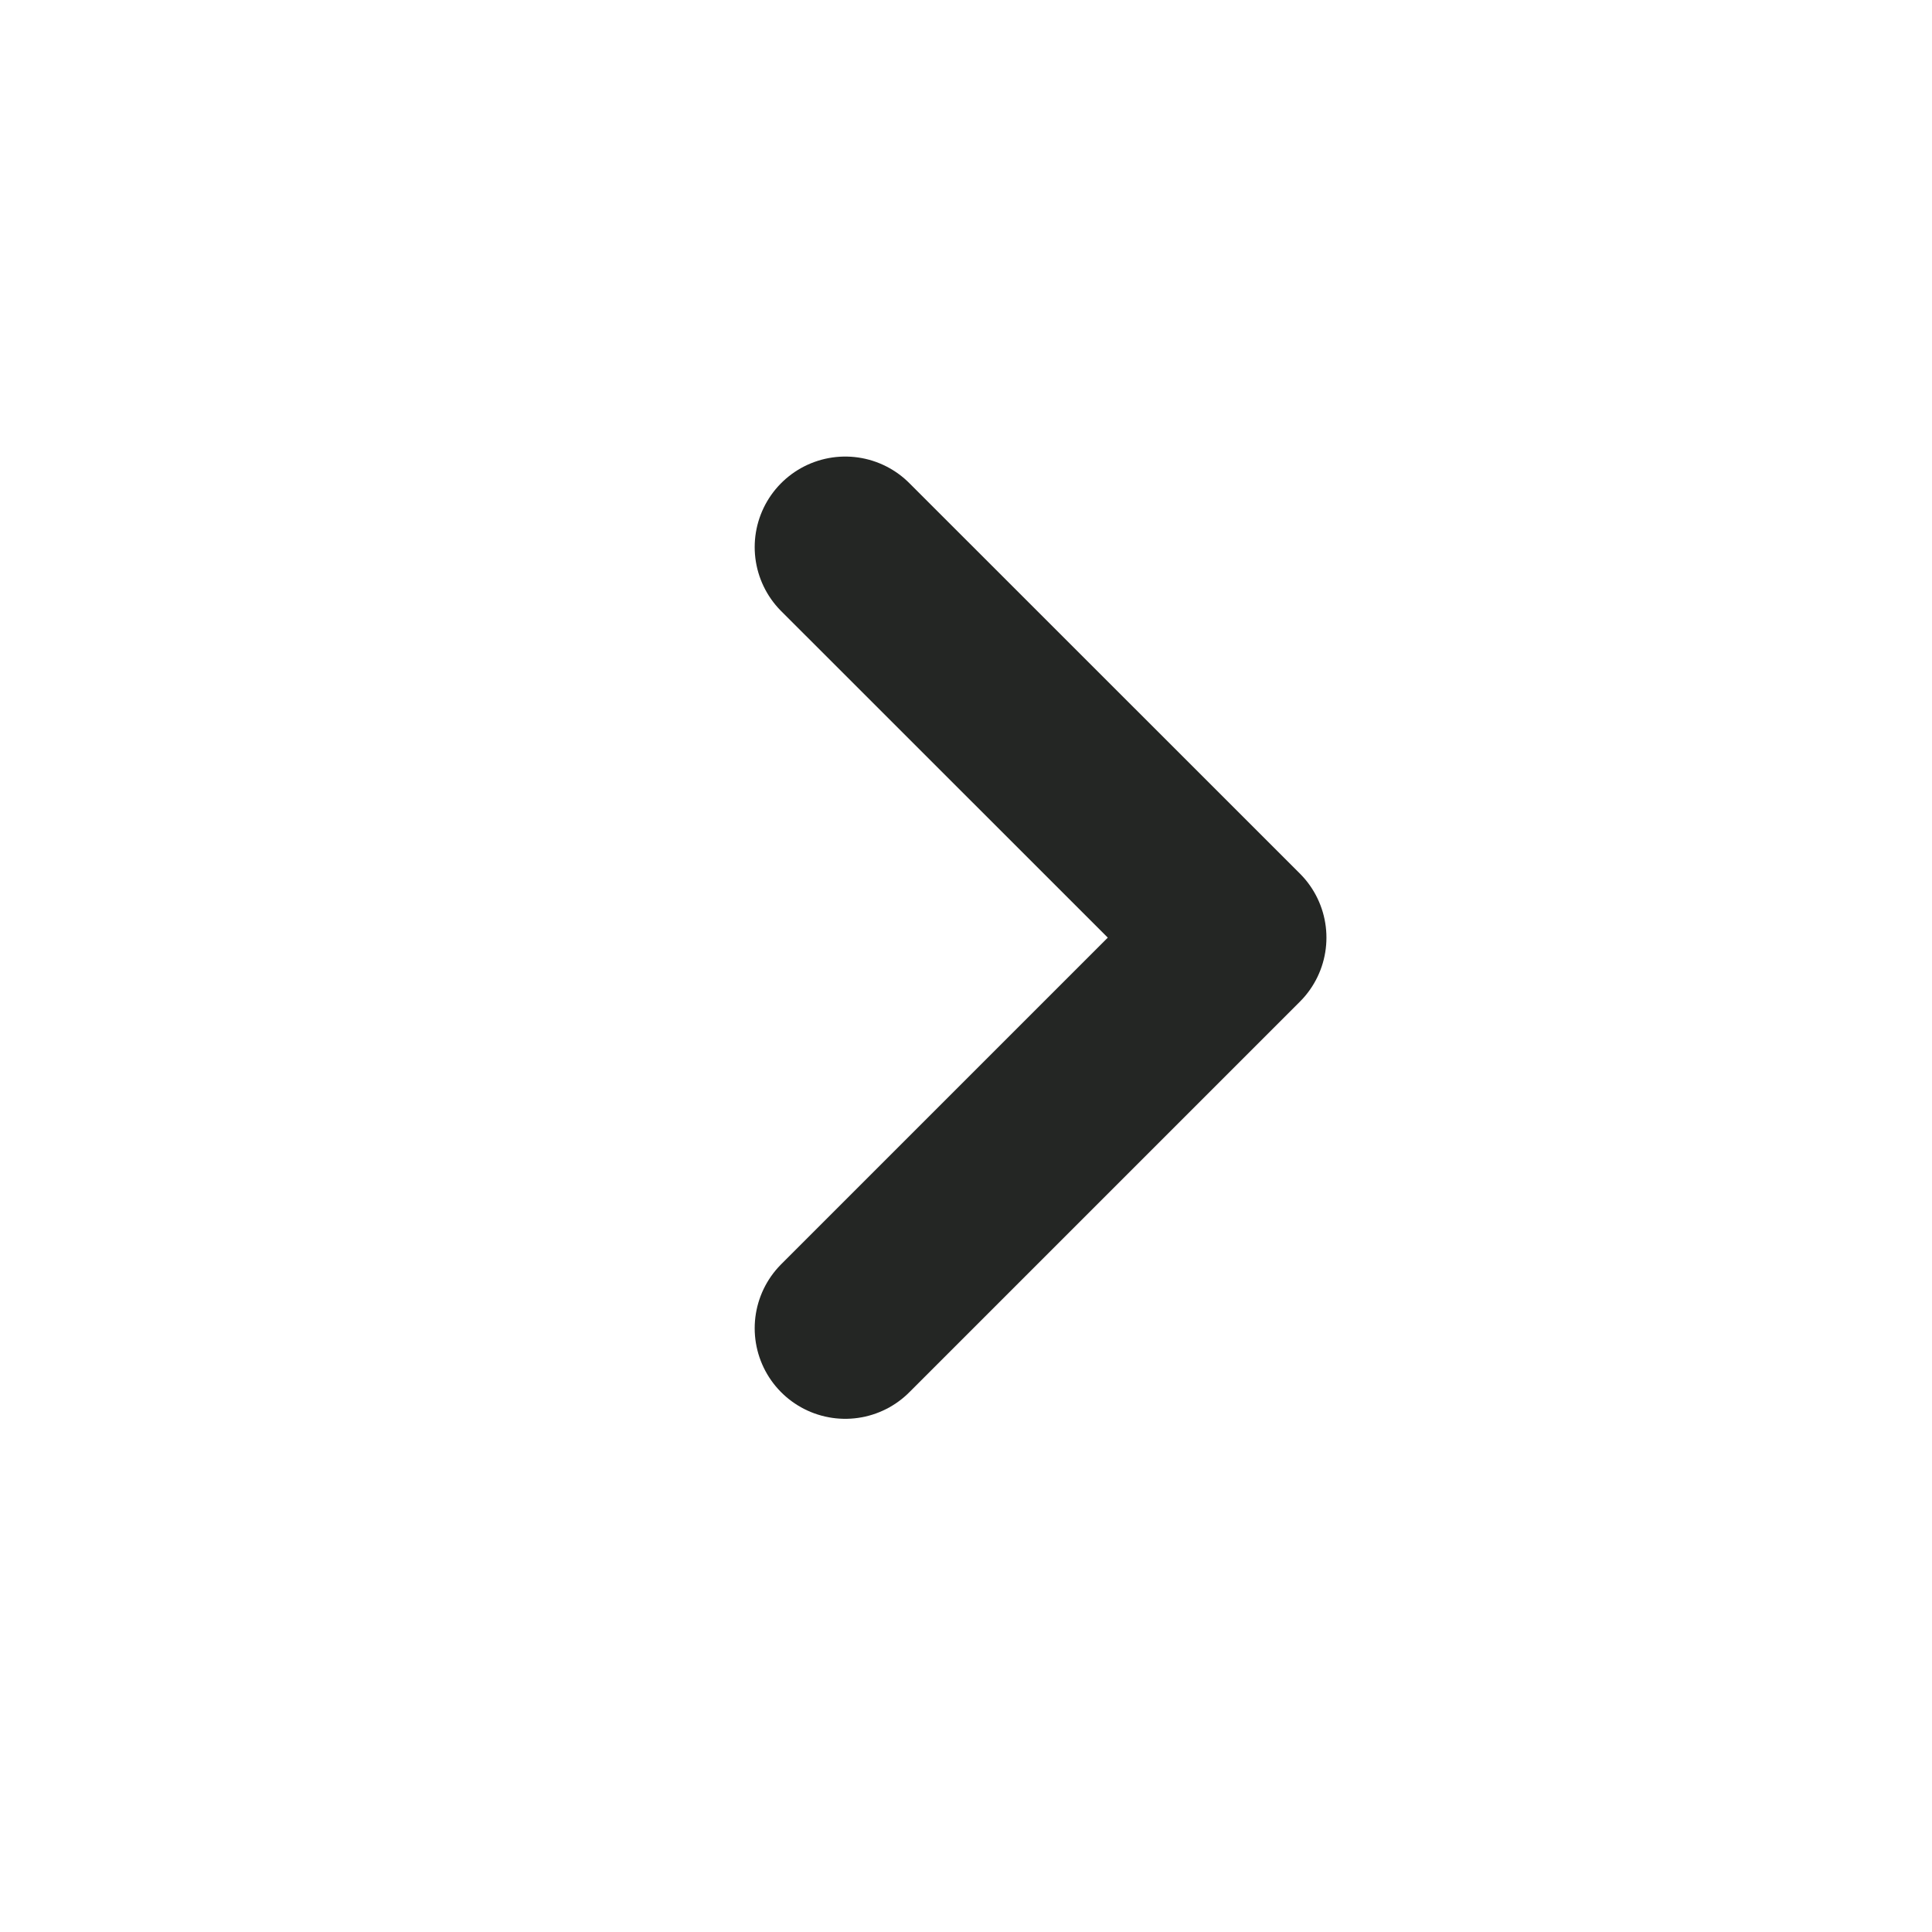
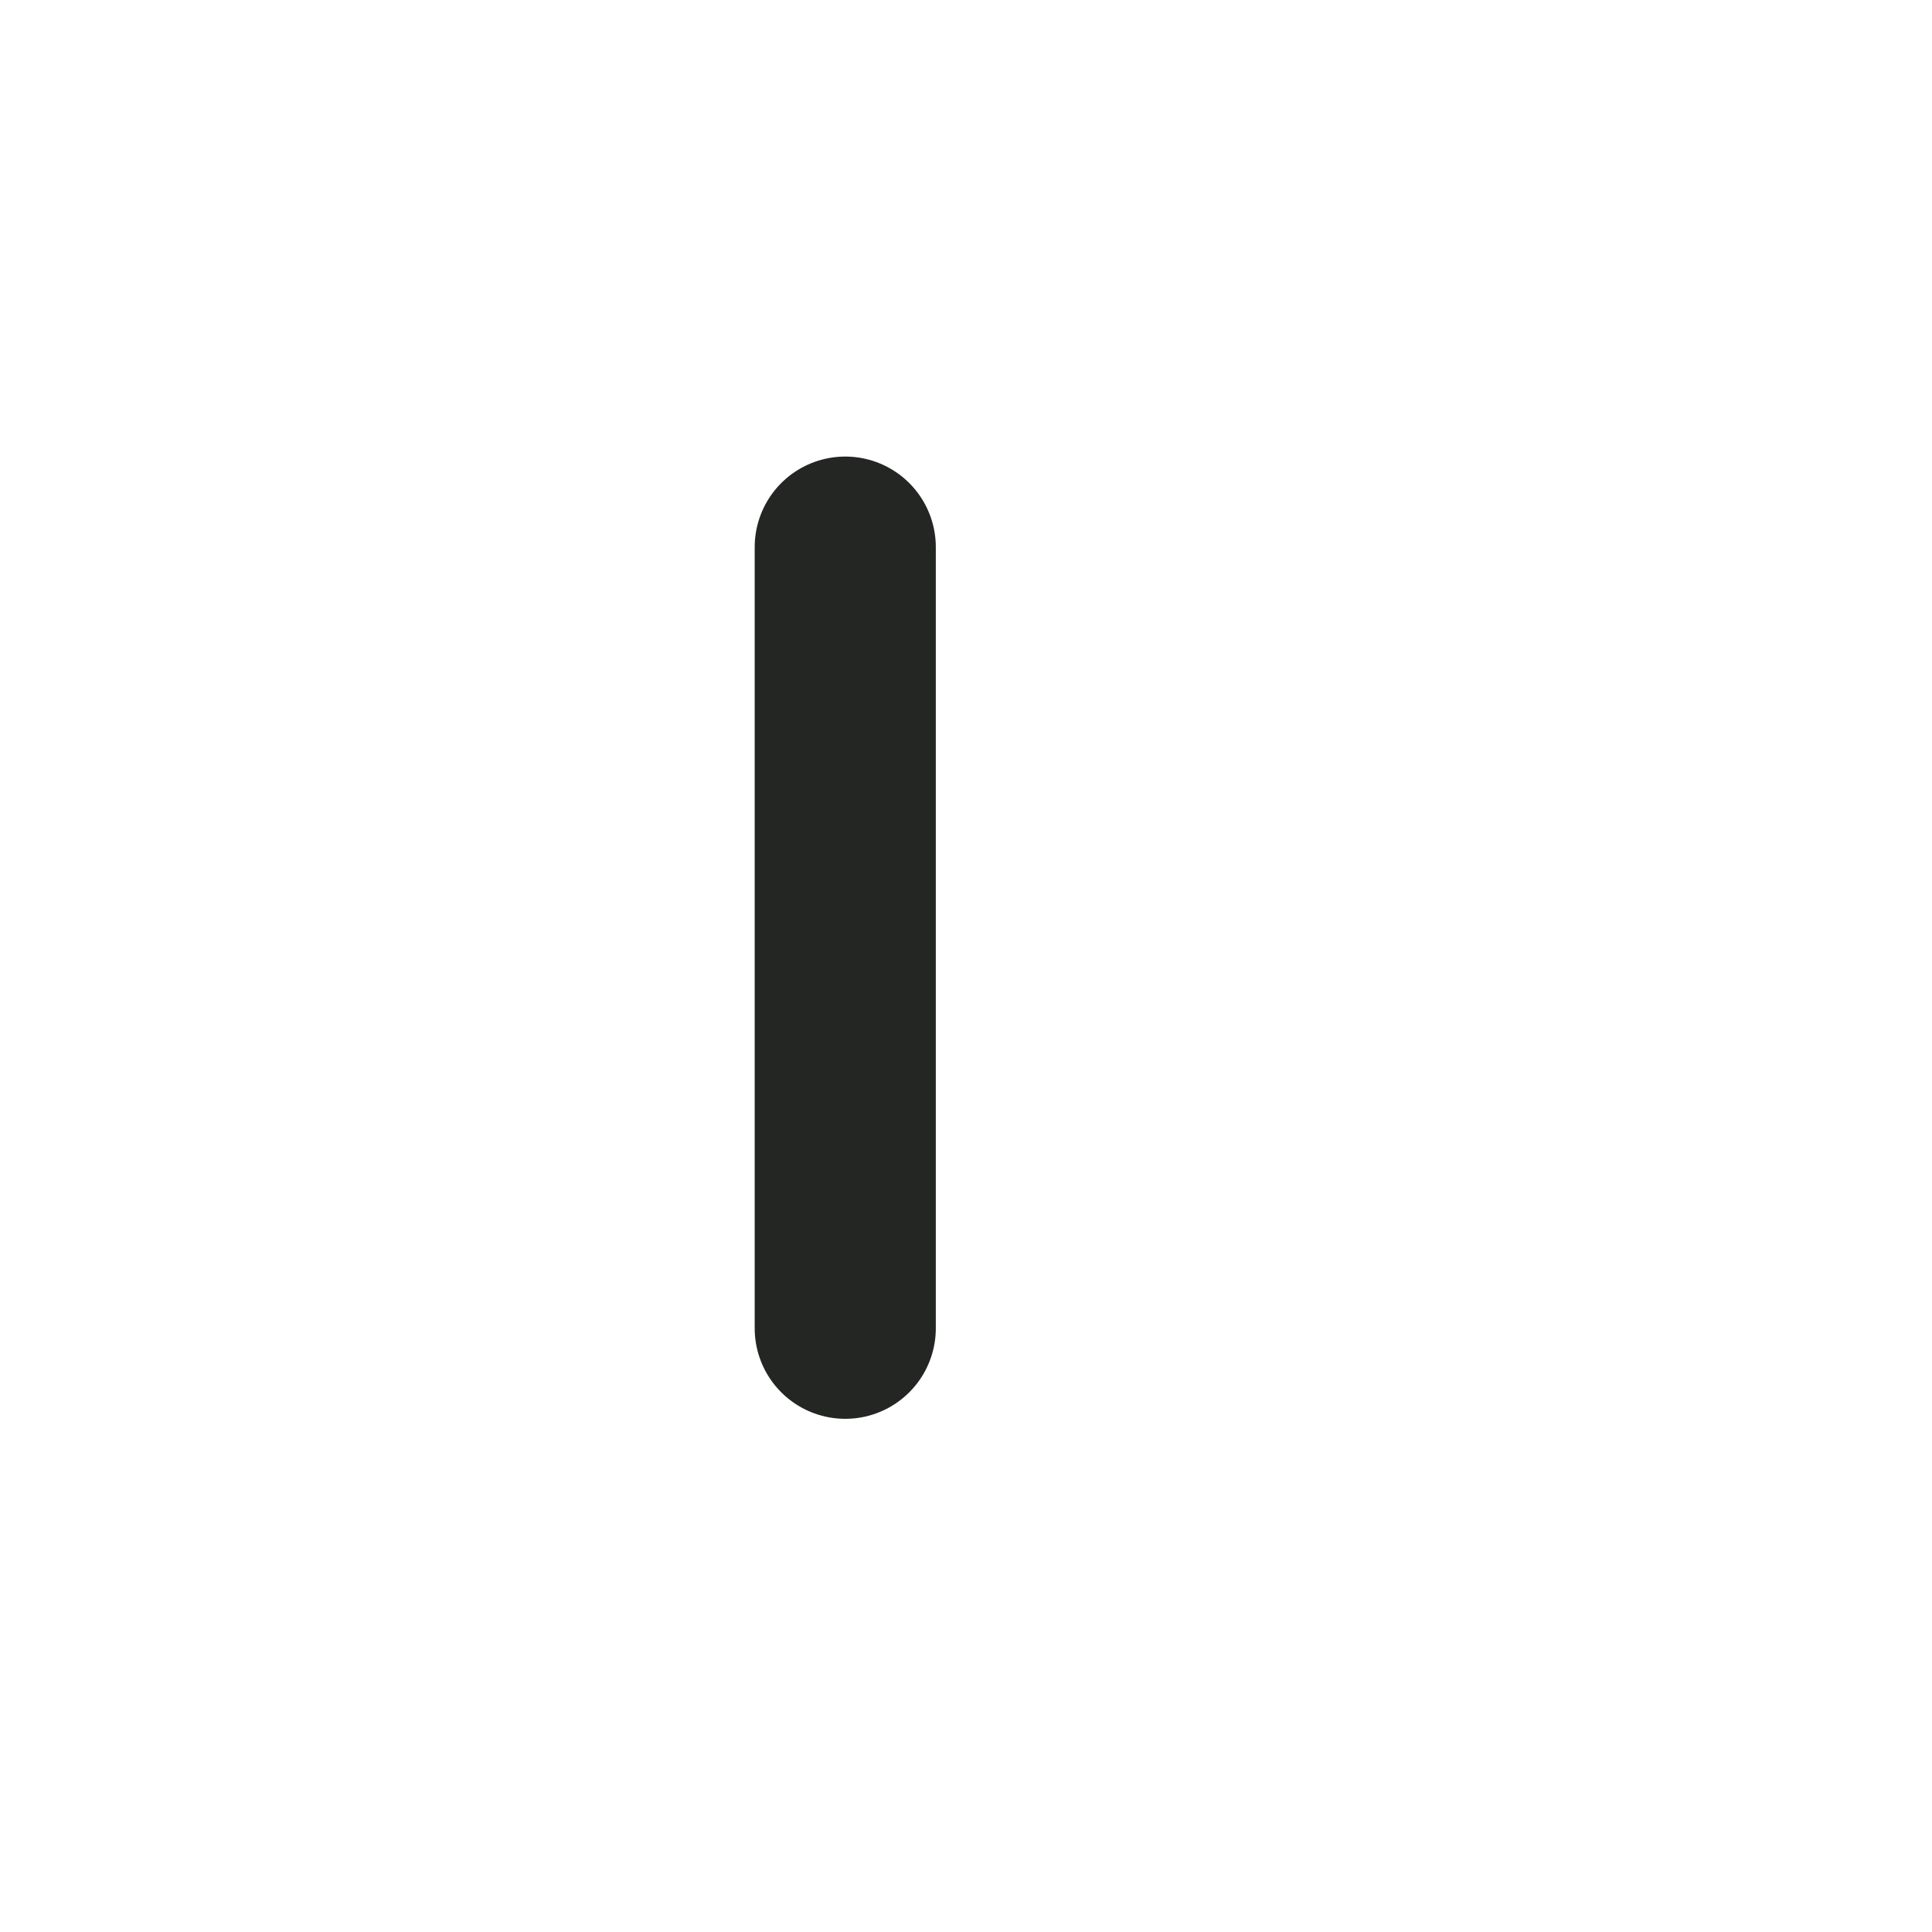
<svg xmlns="http://www.w3.org/2000/svg" width="16" height="16" viewBox="0 0 16 16" fill="none">
-   <path d="M7 4.531L10.235 7.765L7 11" stroke="#242624" stroke-width="1.5" stroke-linecap="round" stroke-linejoin="round" />
+   <path d="M7 4.531L7 11" stroke="#242624" stroke-width="1.5" stroke-linecap="round" stroke-linejoin="round" />
</svg>